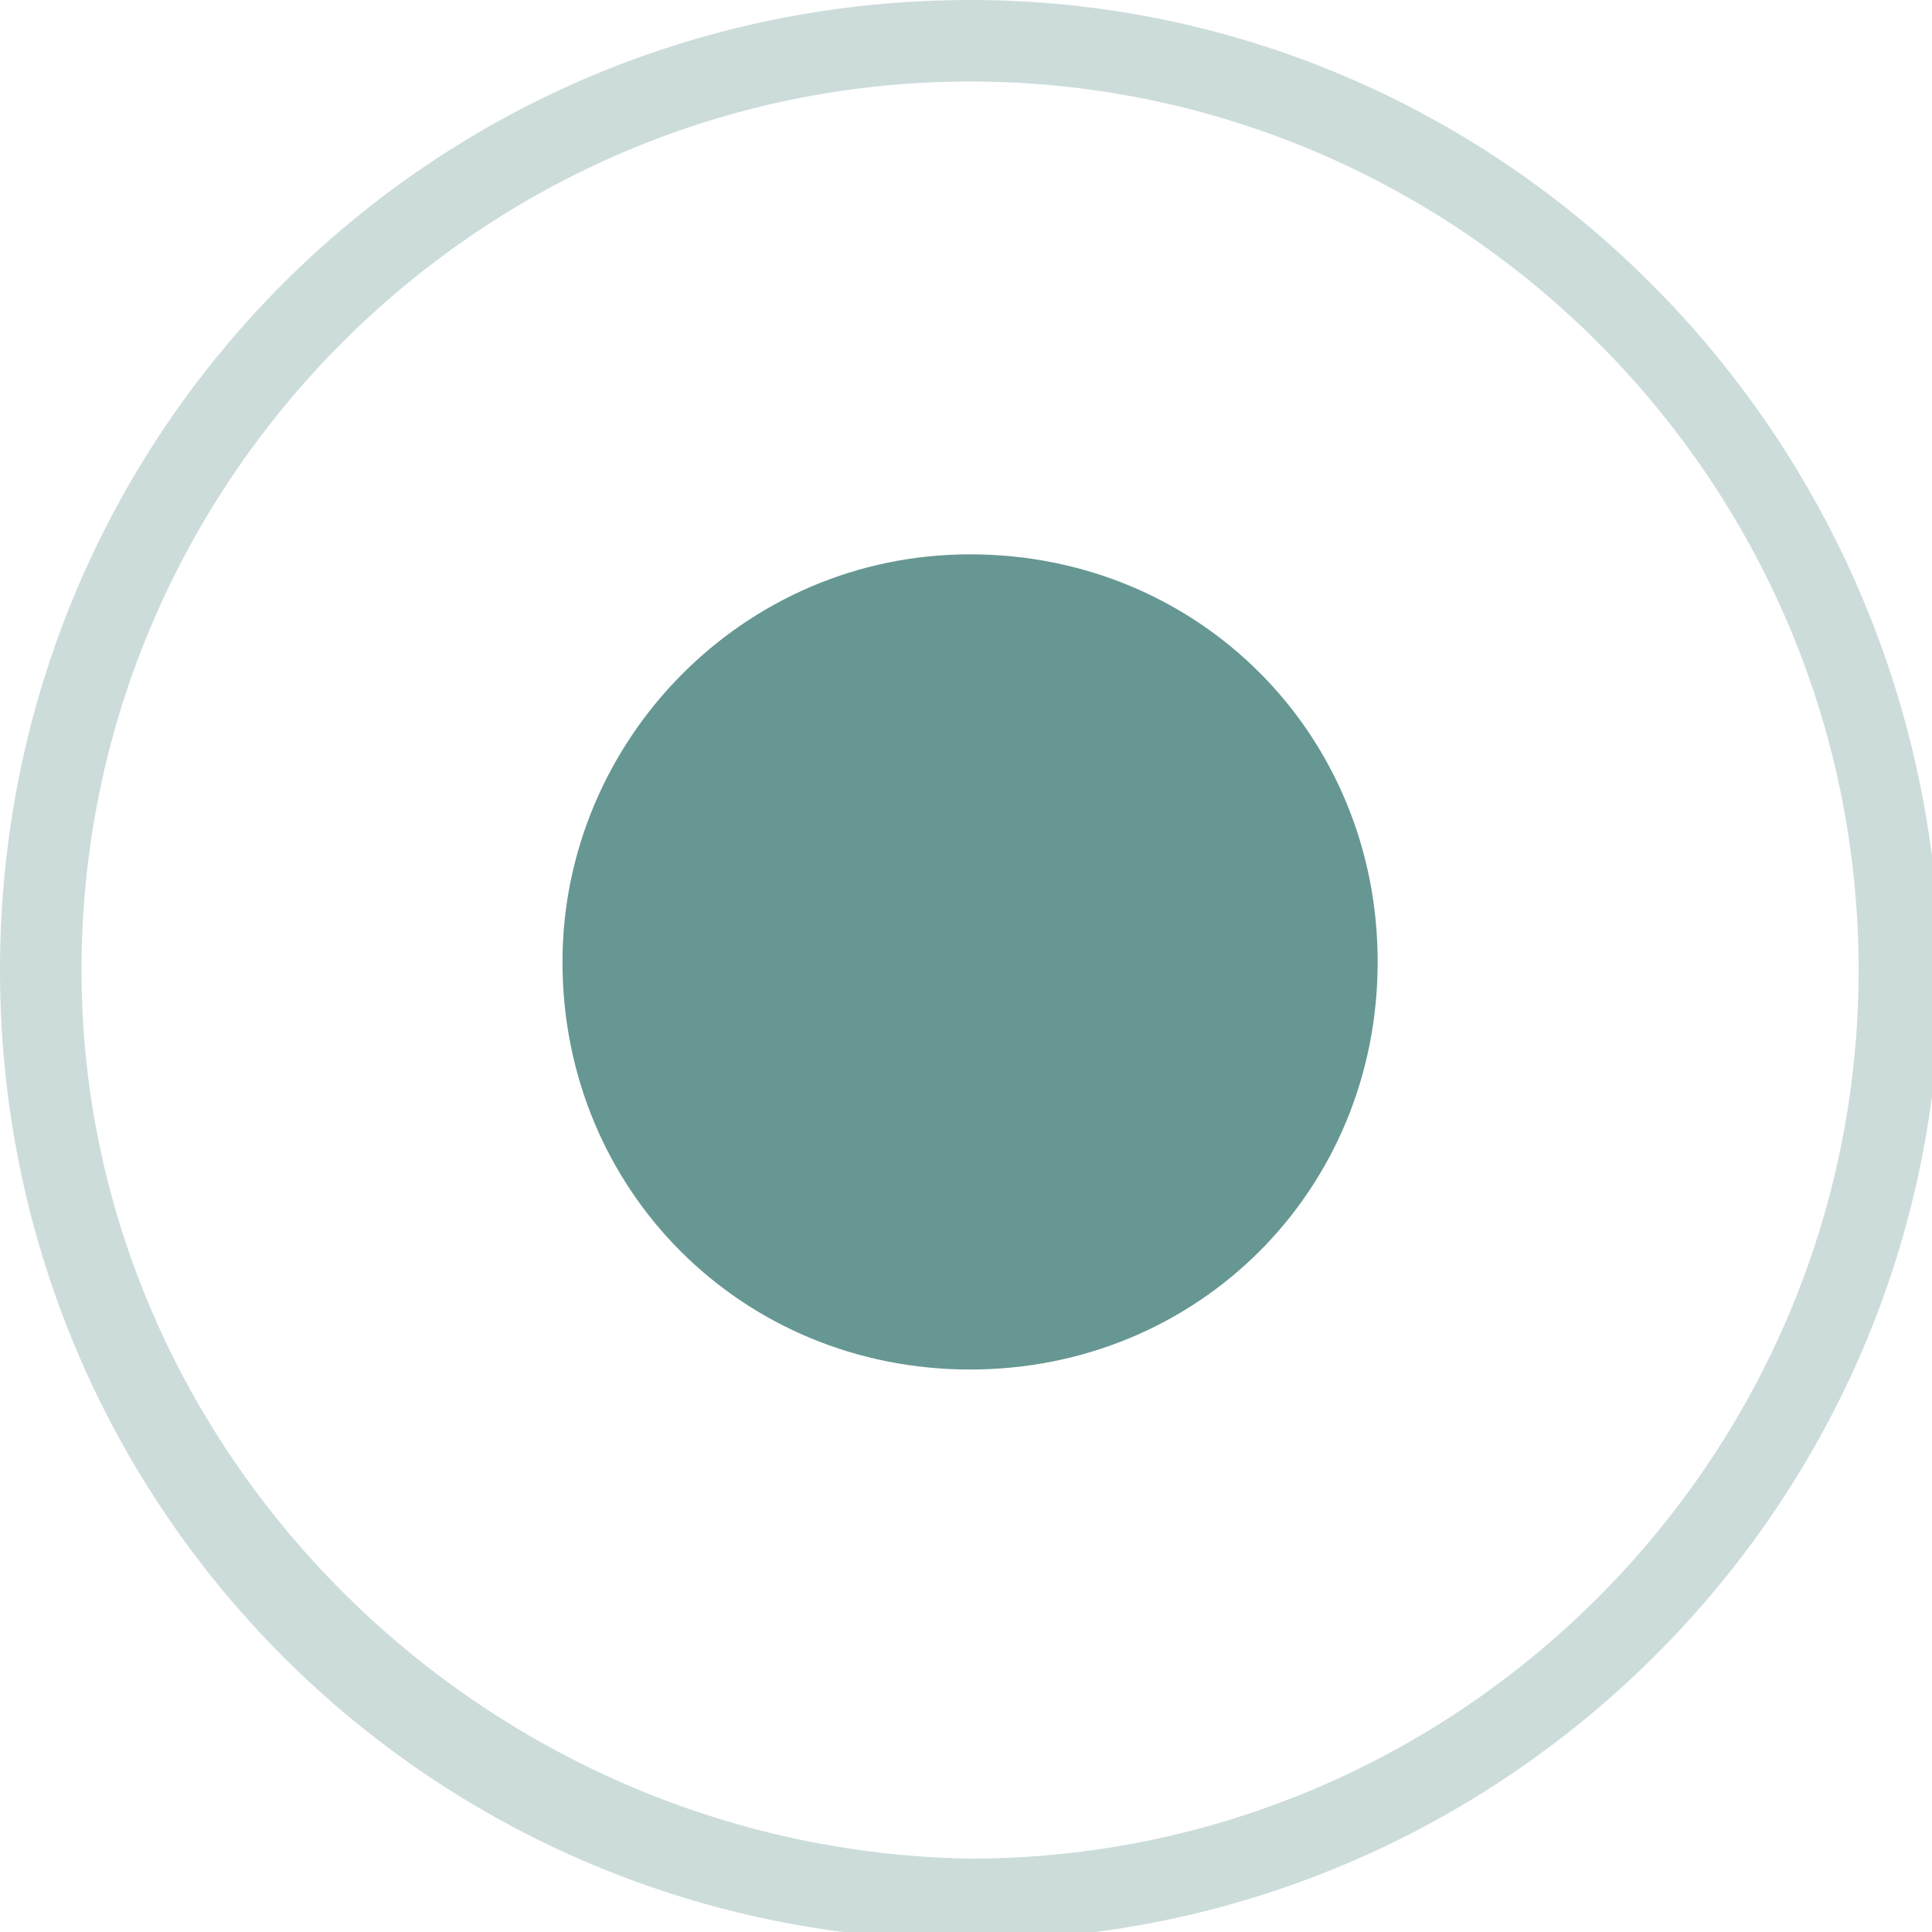
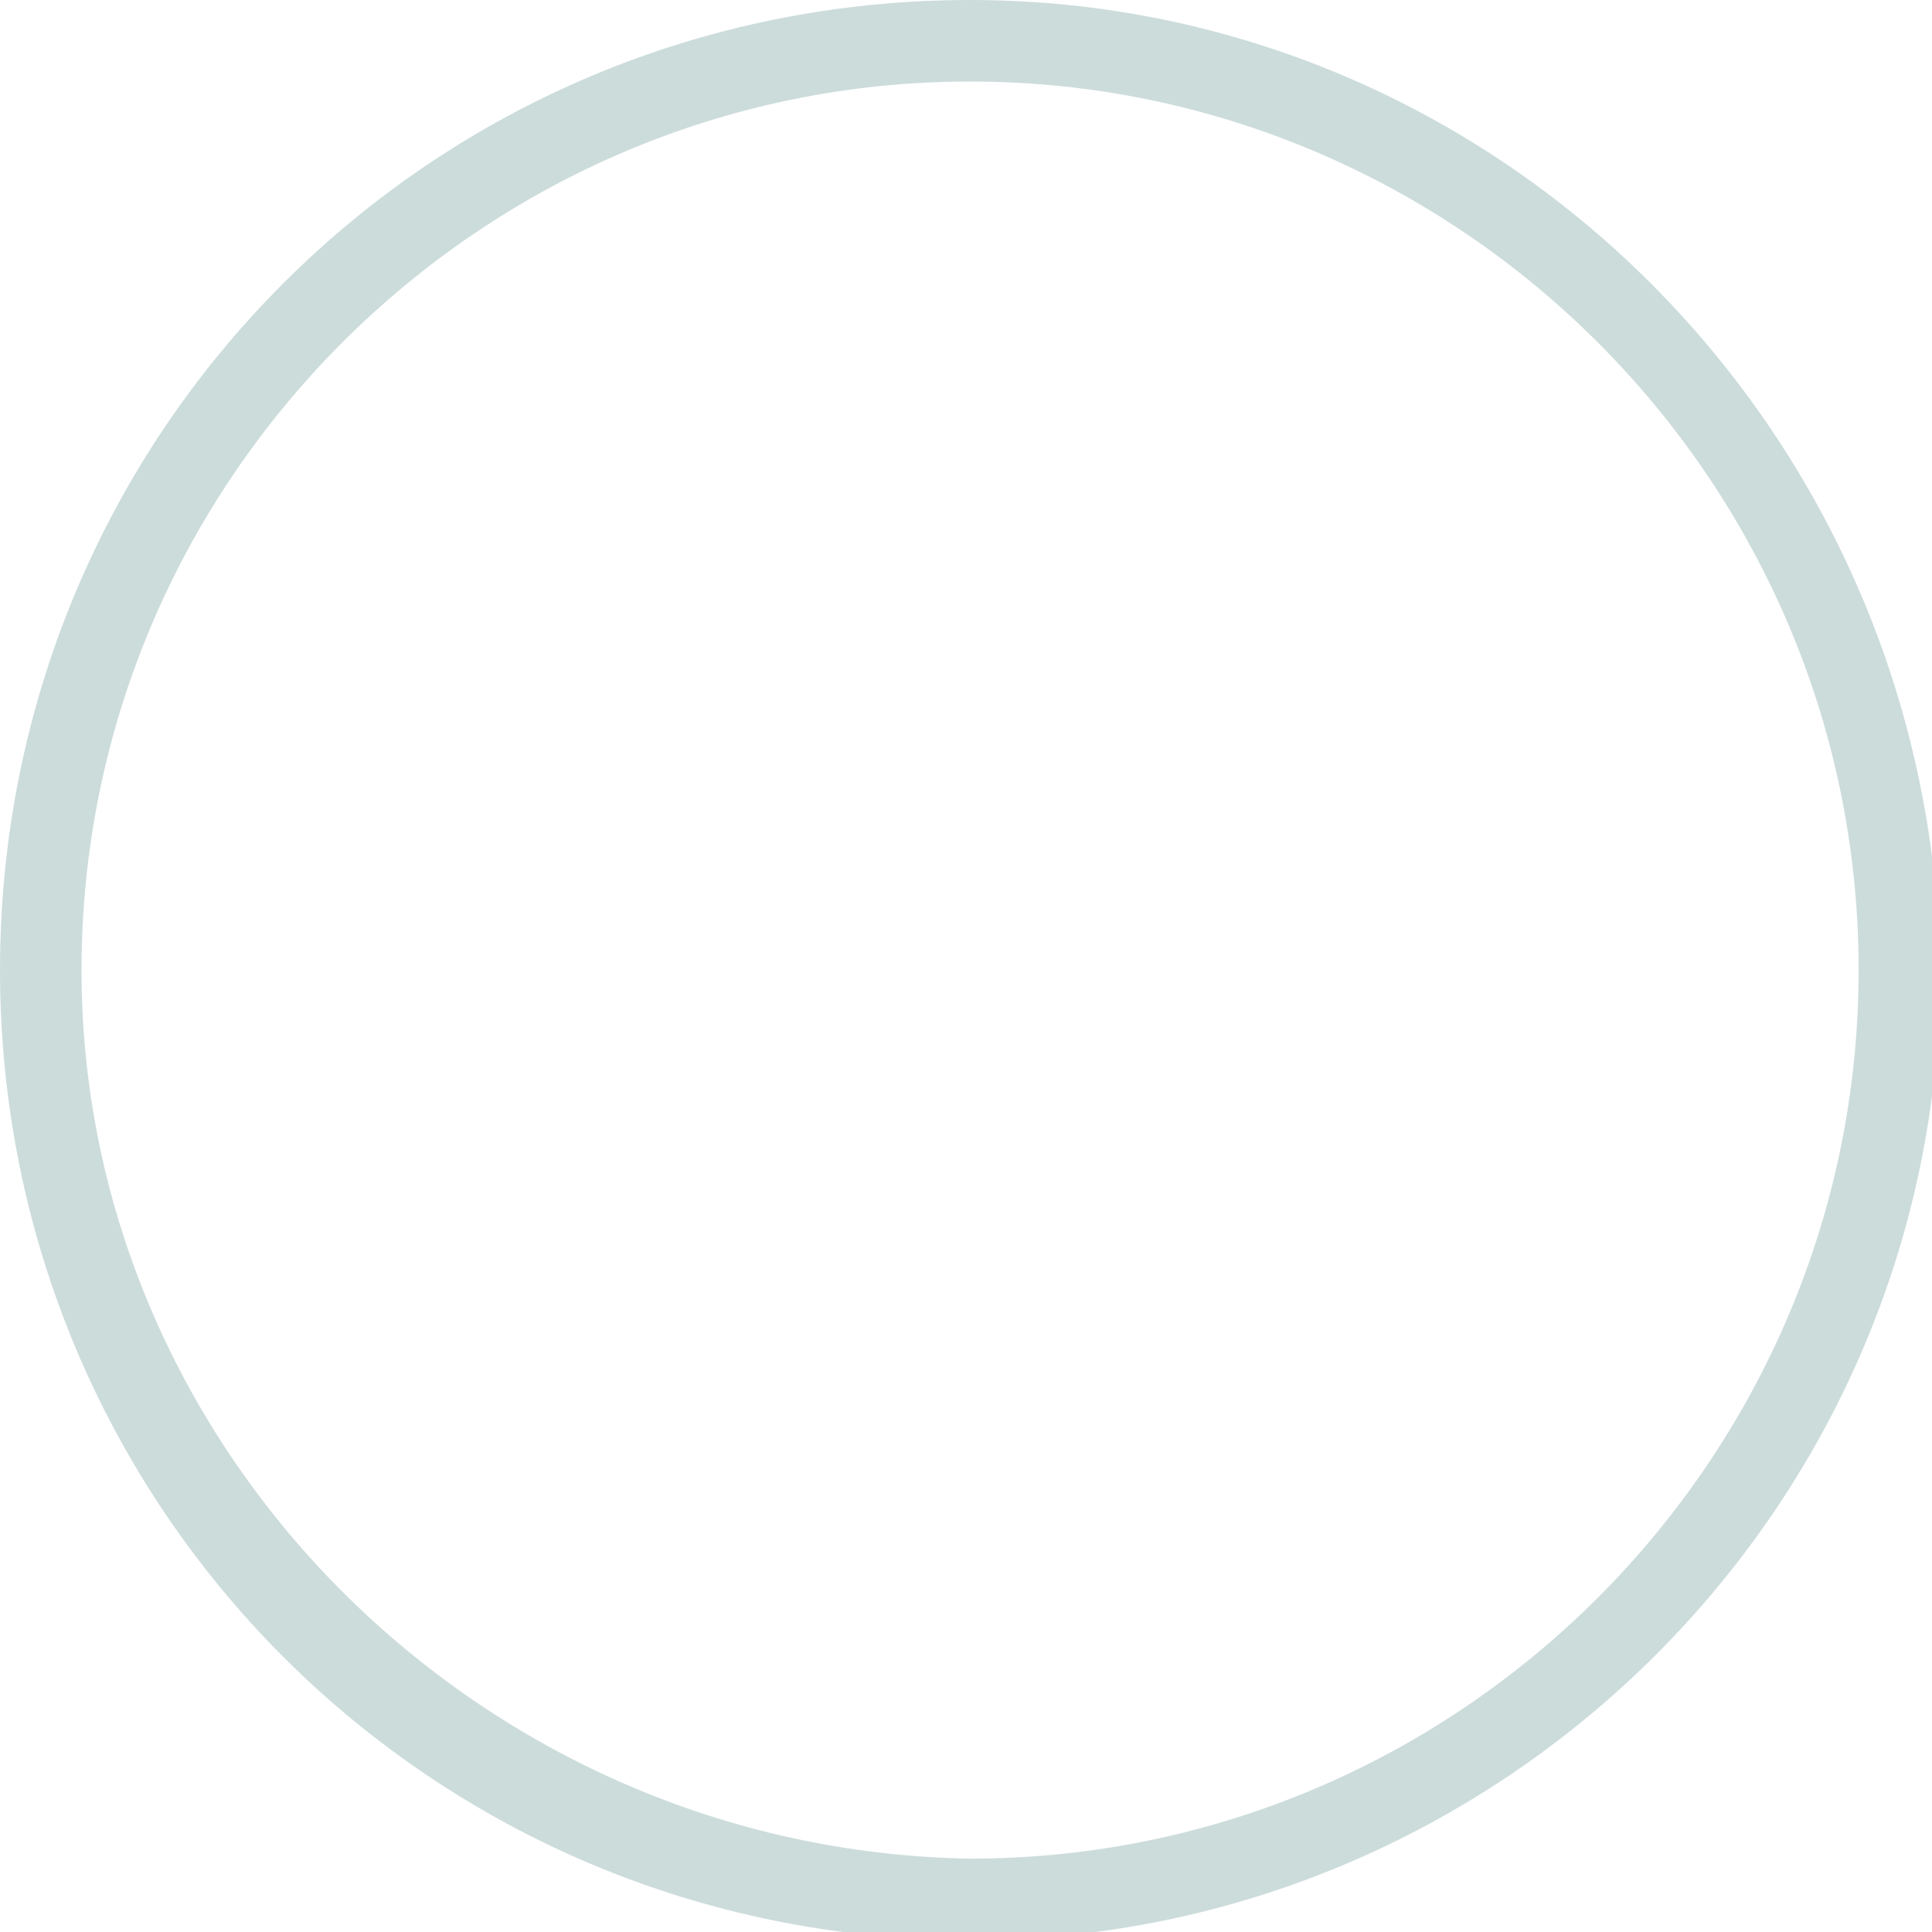
<svg xmlns="http://www.w3.org/2000/svg" version="1.1" id="Слой_1" x="0px" y="0px" viewBox="0 0 23.7 23.7" style="enable-background:new 0 0 23.7 23.7;" xml:space="preserve">
  <style type="text/css"> .st0{opacity:0.2;} .st1{fill:#00524C;} .st2{opacity:0.6;fill-rule:evenodd;clip-rule:evenodd;fill:#00524C;} </style>
  <g class="st0">
    <path class="st1" d="M11.9,1c6,0,10.9,4.9,10.9,10.9c0,6-4.9,10.9-10.9,10.9C5.9,22.7,1,17.8,1,11.9C1,5.9,5.9,1,11.9,1 M11.9,0 C5.3,0,0,5.3,0,11.9c0,6.6,5.3,11.9,11.9,11.9c6.5,0,11.9-5.3,11.9-11.9C23.7,5.3,18.4,0,11.9,0L11.9,0z" />
  </g>
-   <path class="st2" d="M11.9,6.8c2.8,0,5,2.2,5,5c0,2.8-2.2,5-5,5c-2.8,0-5-2.2-5-5C6.9,9.1,9.1,6.8,11.9,6.8z" />
</svg>